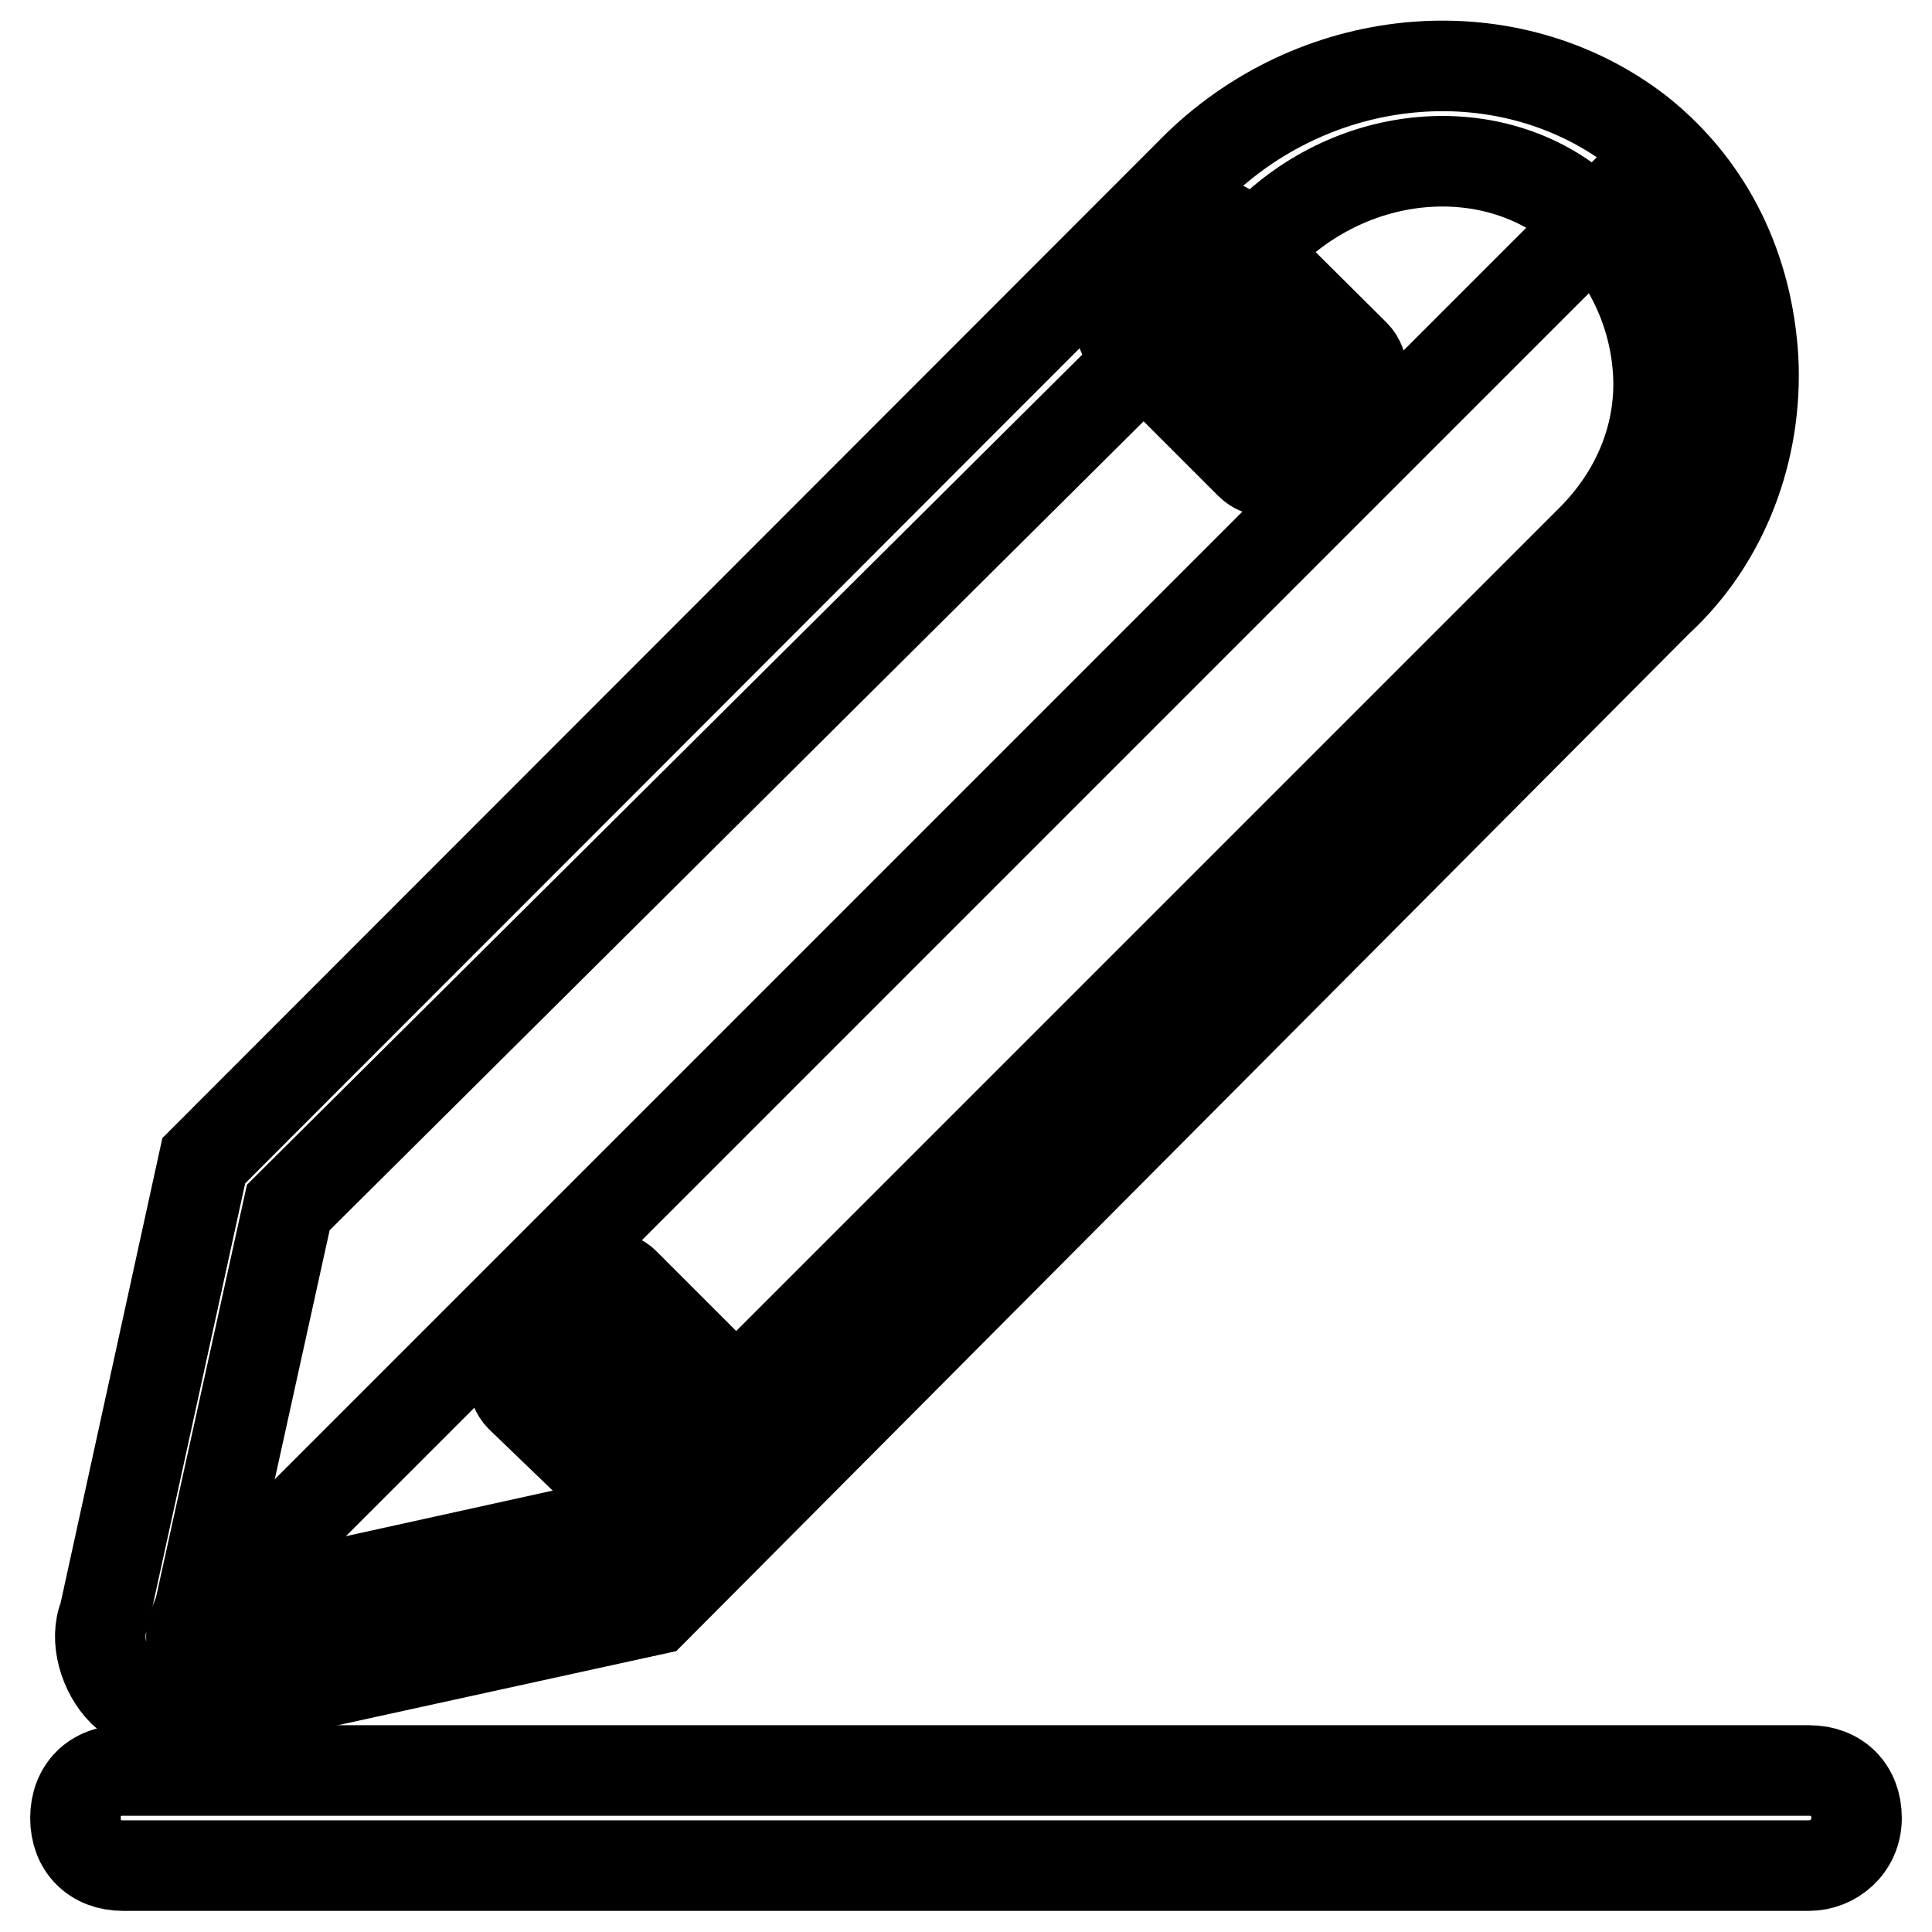
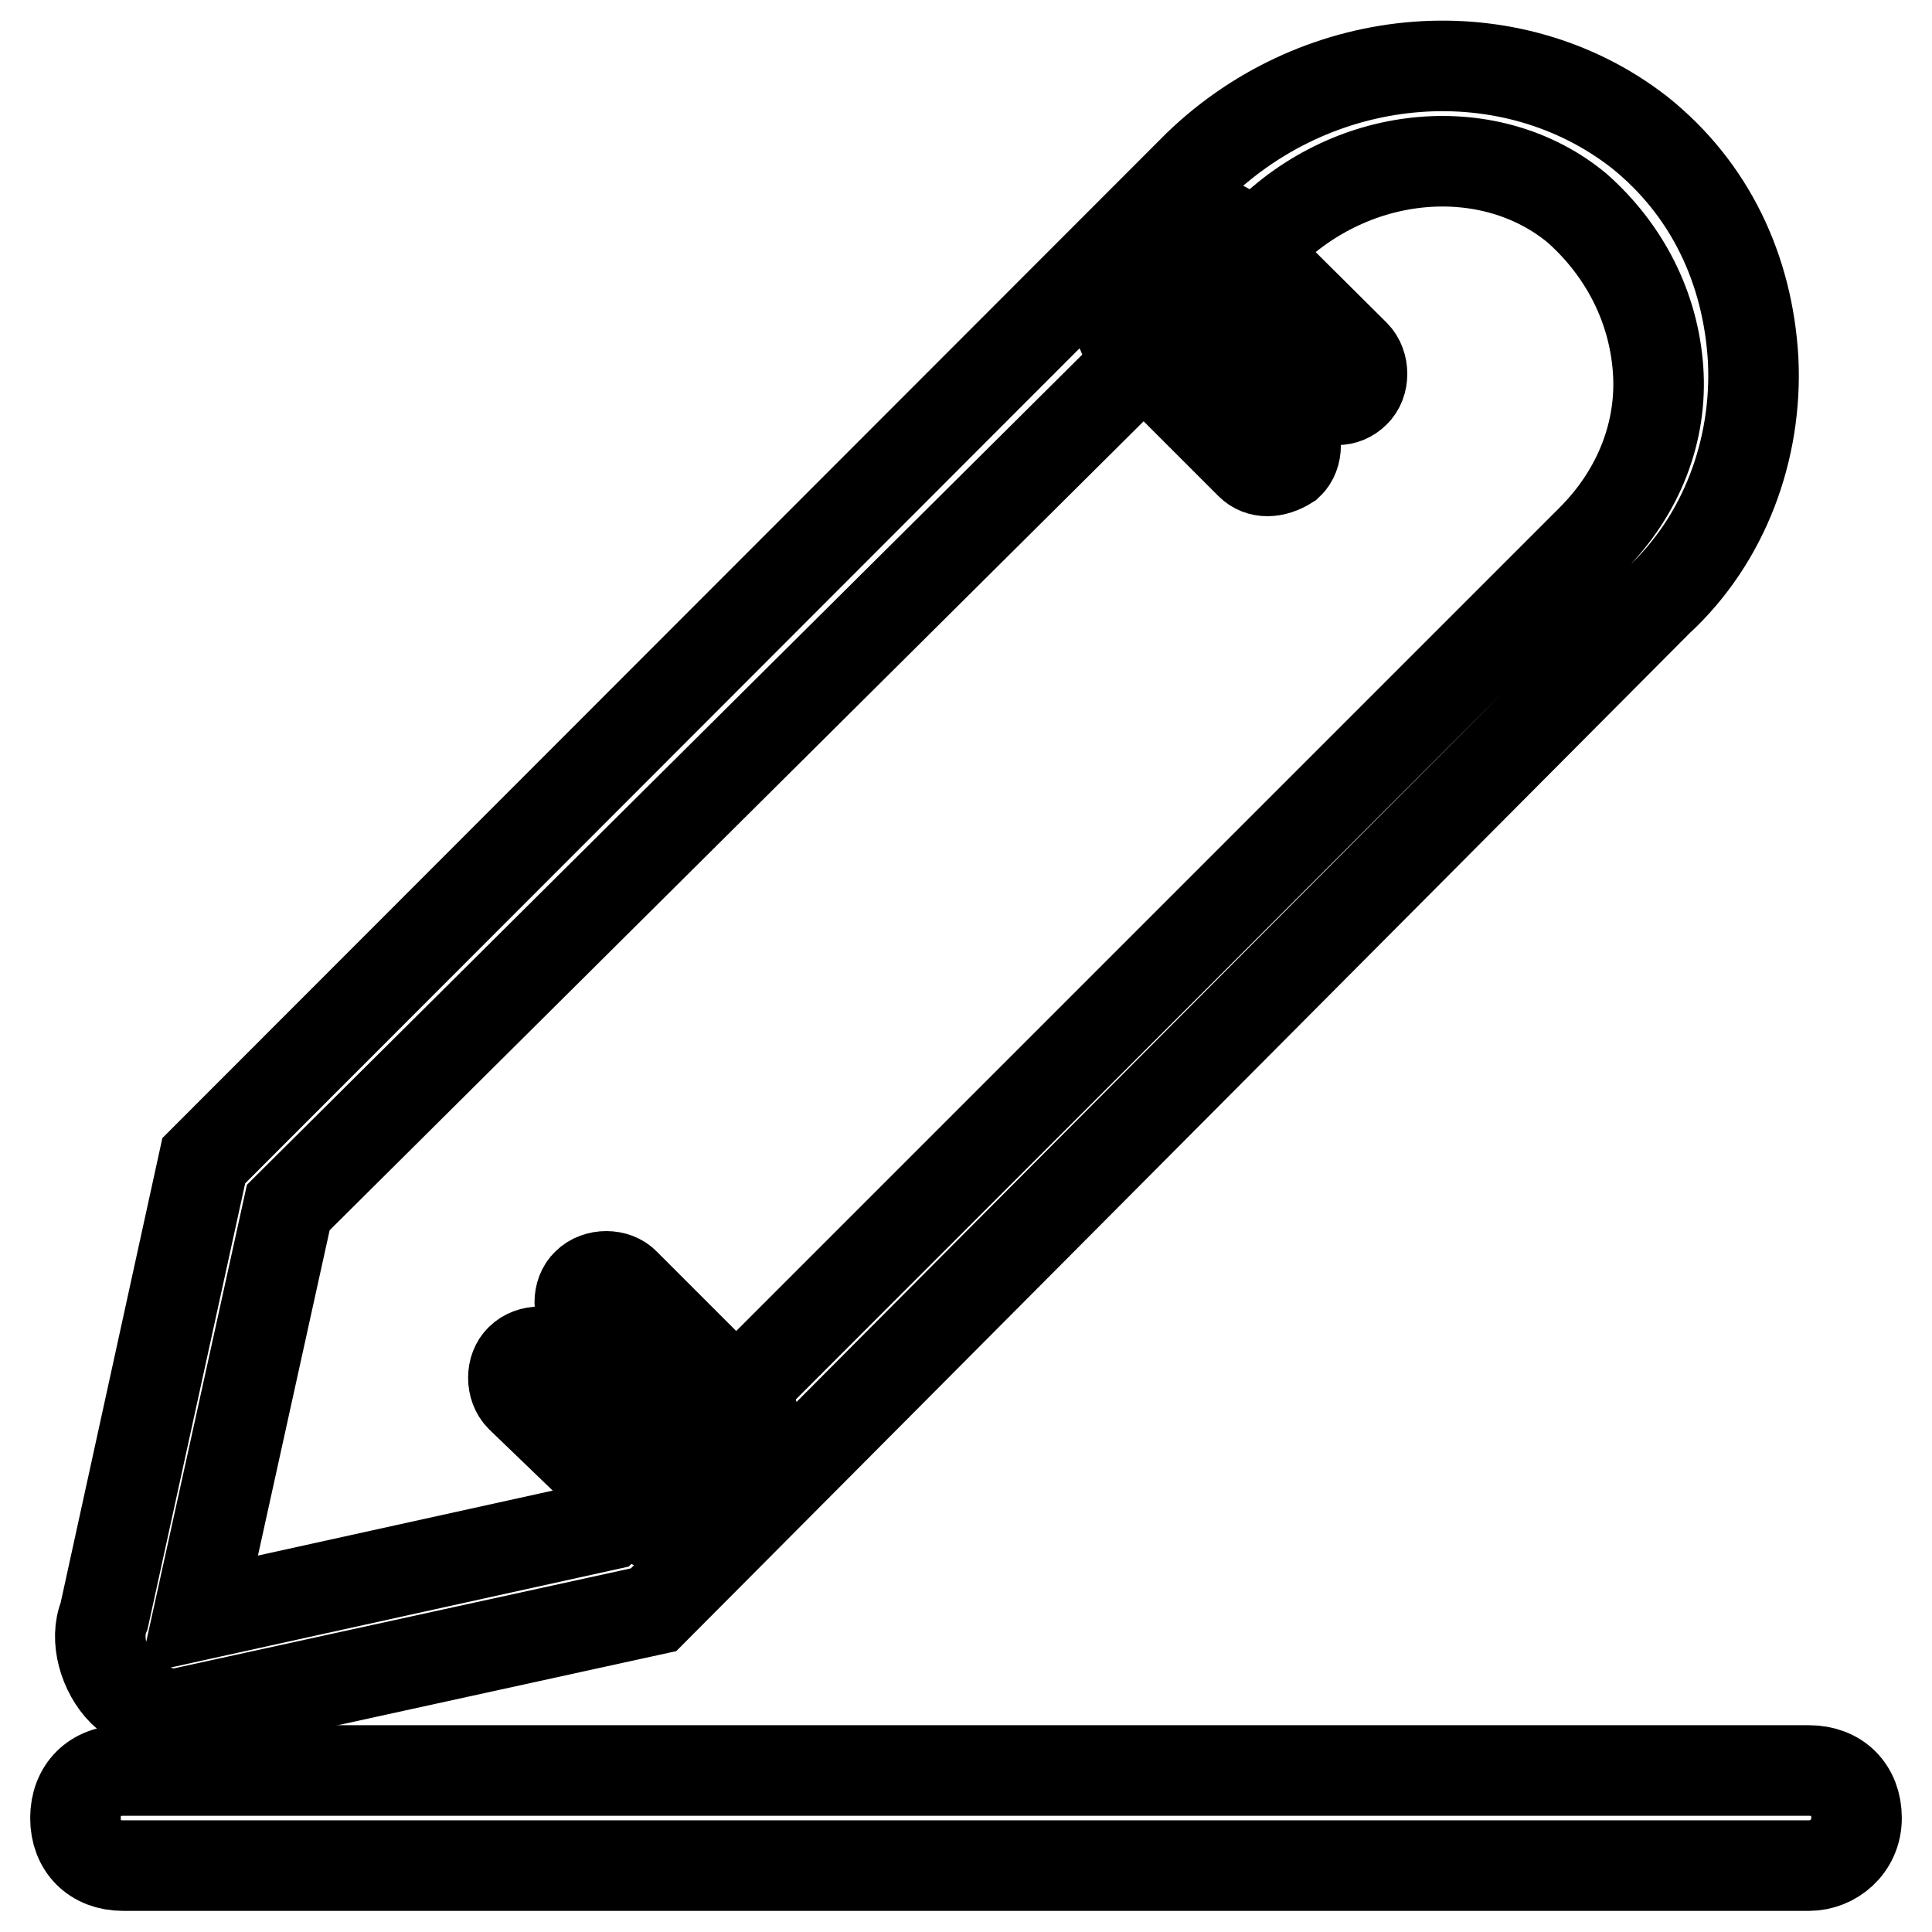
<svg xmlns="http://www.w3.org/2000/svg" version="1.1" x="0px" y="0px" viewBox="0 0 256 256" enable-background="new 0 0 256 256" xml:space="preserve">
  <g>
-     <path stroke-width="12" fill-opacity="0" stroke="#000000" d="M219,21.9L25.7,215.2c-1.3,3.1,1.3,5.6,4.4,4.4l55.2-15.7l3.8-3.8l128.7-128 C232.2,57.1,233.4,33.8,219,21.9z" />
    <path stroke-width="12" fill-opacity="0" stroke="#000000" d="M23.8,227.2c-2.5,0-5.6-1.3-7.5-3.1c-2.5-2.5-3.8-6.9-2.5-10l13.2-60.3L158.8,21.9 c16.3-15.7,41.4-17.6,58.4-4.4c9.4,7.5,14.4,18.2,15.1,30.1c0.6,11.9-3.8,23.9-12.6,32L86.6,213.3l-60.3,13.2 C25.7,227.2,25.1,227.2,23.8,227.2L23.8,227.2z M38.2,160l-11.9,54l54-11.9L210.9,71.5c6.3-6.3,9.4-14.4,8.8-22.6 c-0.6-8.2-4.4-15.7-10.7-21.3c-11.3-9.4-29.5-8.2-41.4,3.8L38.2,160z" />
    <path stroke-width="12" fill-opacity="0" stroke="#000000" d="M174.4,52l-16.3-16.3c-1.3-1.3-1.3-3.8,0-5c1.3-1.3,3.8-1.3,5,0L179.5,47c1.3,1.3,1.3,3.8,0,5 C178.2,53.3,176.3,53.3,174.4,52z M165.7,61.5l-16.3-16.3c-1.3-1.3-1.3-3.8,0-5c1.3-1.3,3.8-1.3,5,0l16.3,16.3c1.3,1.3,1.3,3.8,0,5 C168.8,62.7,166.9,62.7,165.7,61.5z M94.1,191.4l-16.3-16.3c-1.3-1.3-1.3-3.8,0-5c1.3-1.3,3.8-1.3,5,0l16.3,16.3 c1.3,1.3,1.3,3.8,0,5C97.9,193.3,96,193.3,94.1,191.4z M85.3,200.8L69,185.1c-1.3-1.3-1.3-3.8,0-5c1.3-1.3,3.8-1.3,5,0l16.3,16.3 c1.3,1.3,1.3,3.8,0,5C88.5,202.7,86.6,202.7,85.3,200.8L85.3,200.8z M239.7,247.2H16.3c-3.8,0-6.3-2.5-6.3-6.3 c0-3.8,2.5-6.3,6.3-6.3h223.4c3.8,0,6.3,2.5,6.3,6.3C246,244.7,242.9,247.2,239.7,247.2z" />
  </g>
</svg>